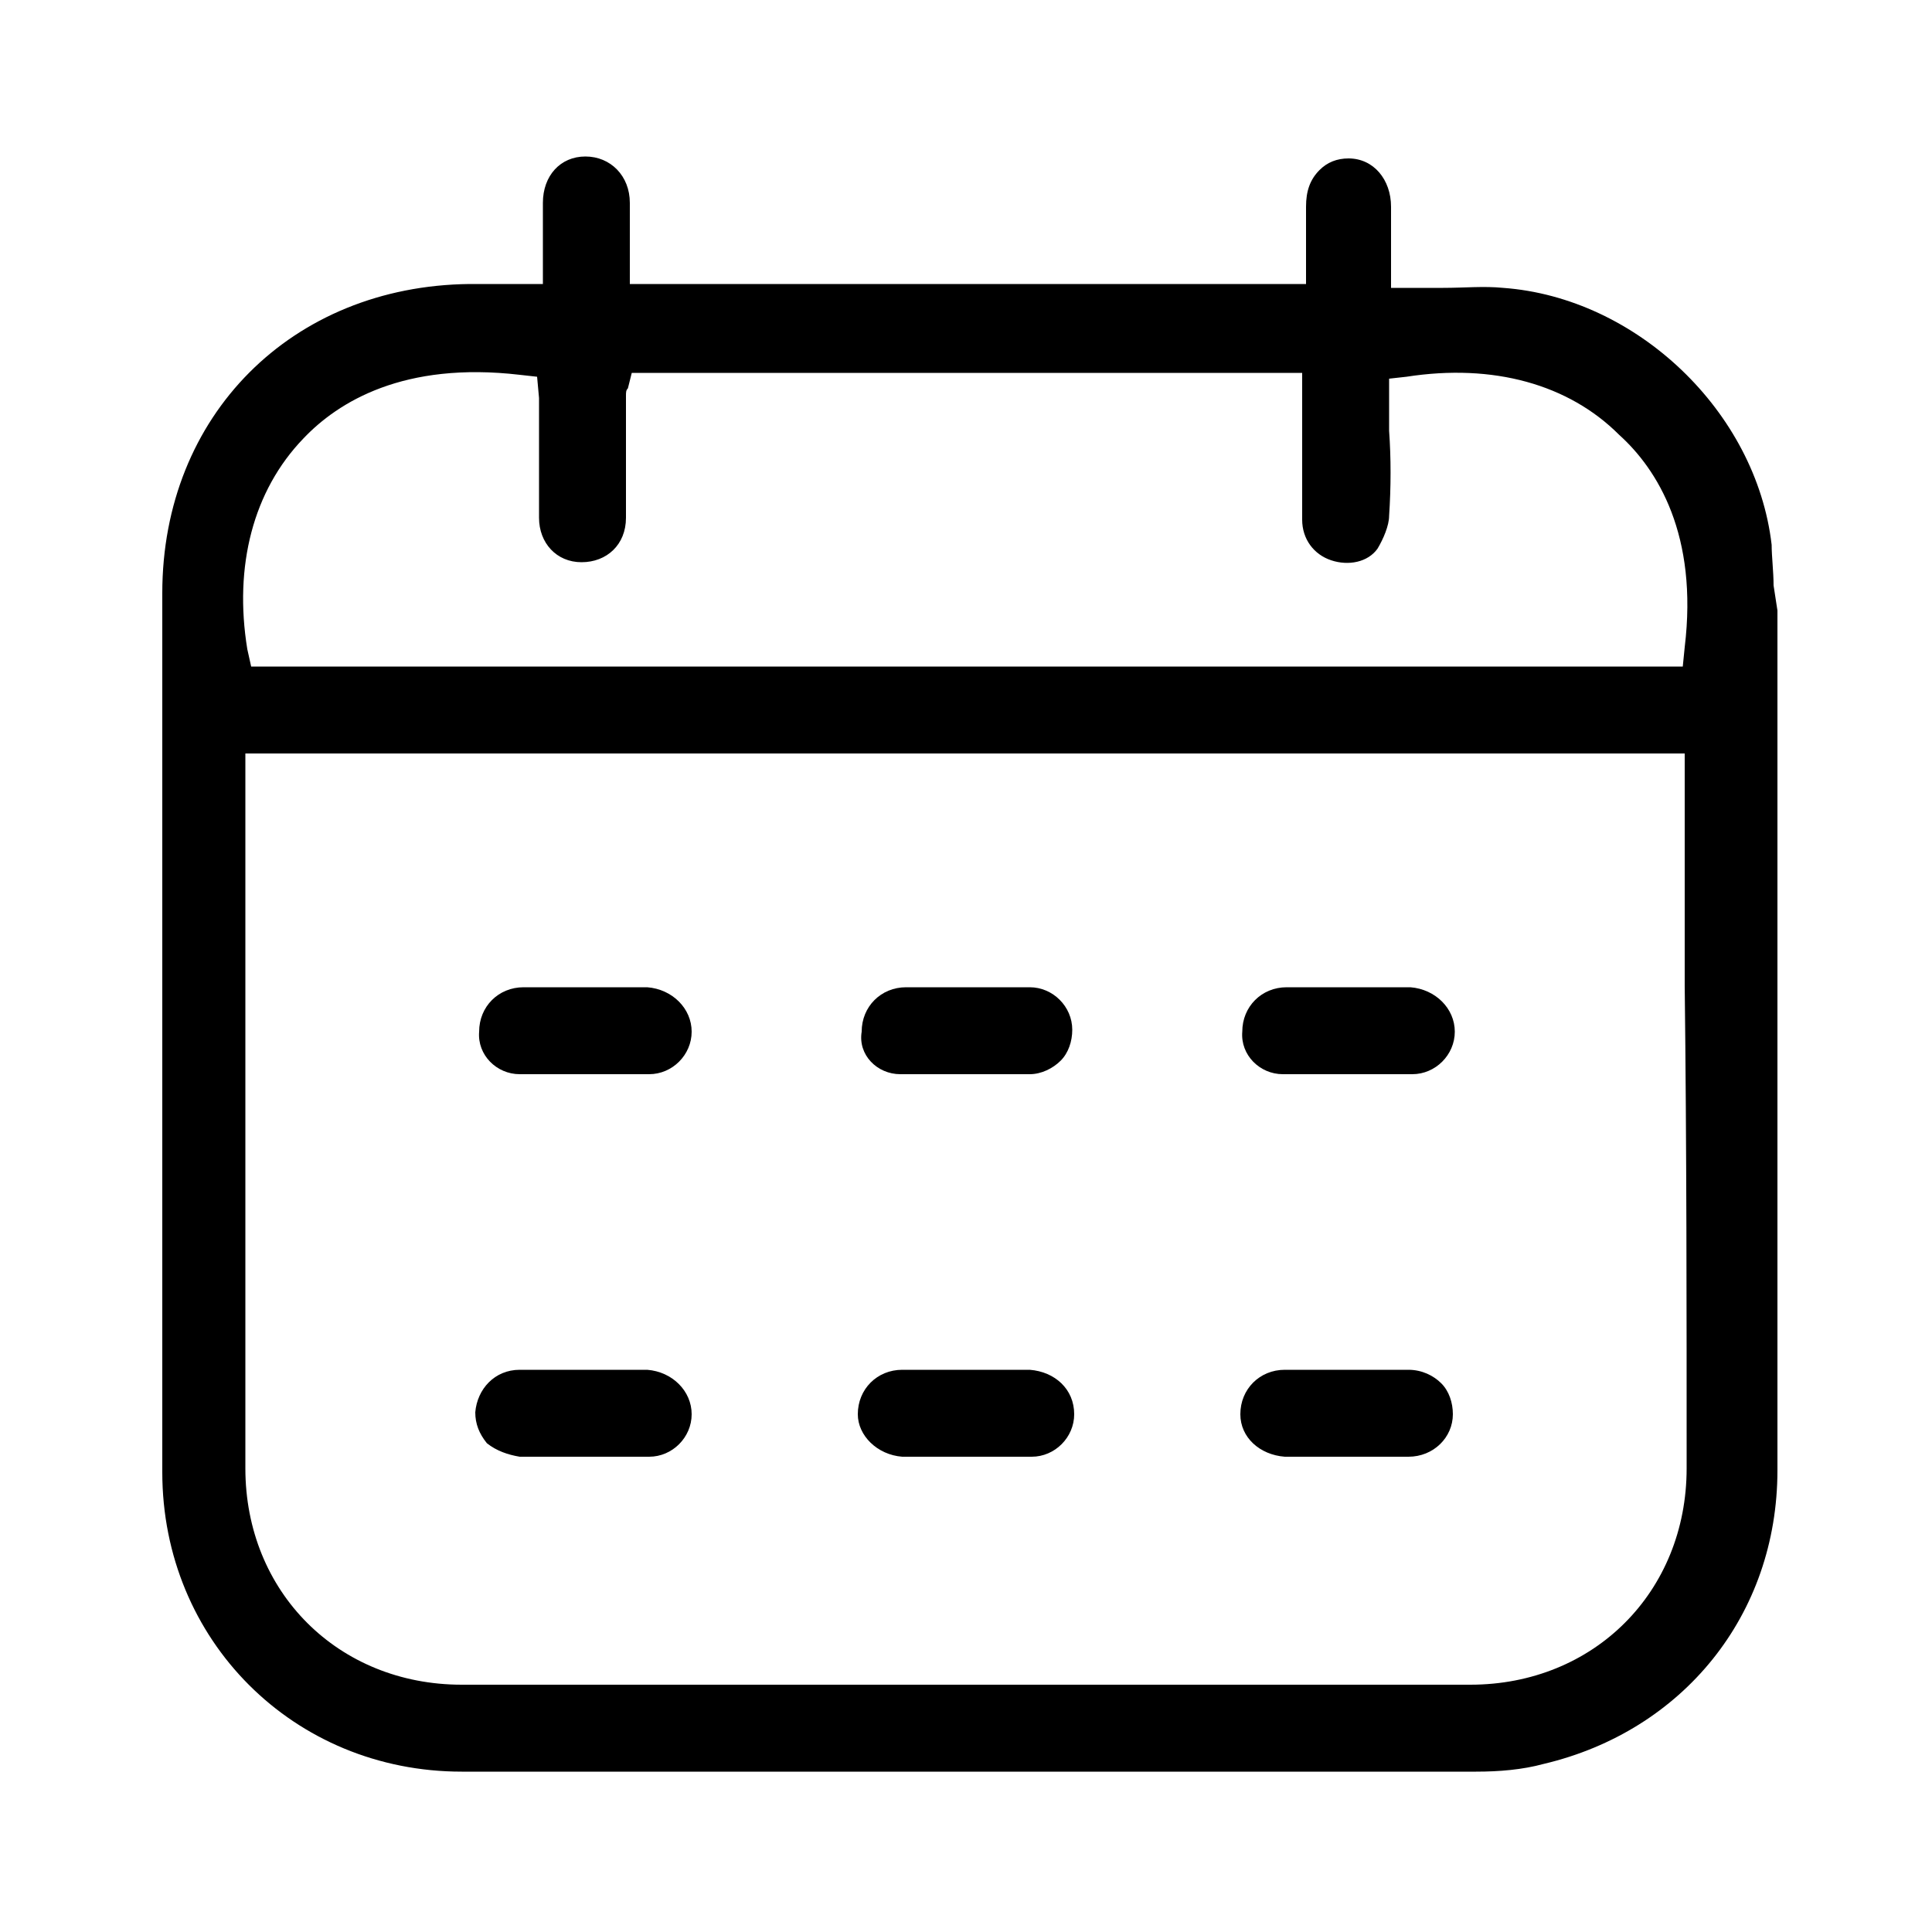
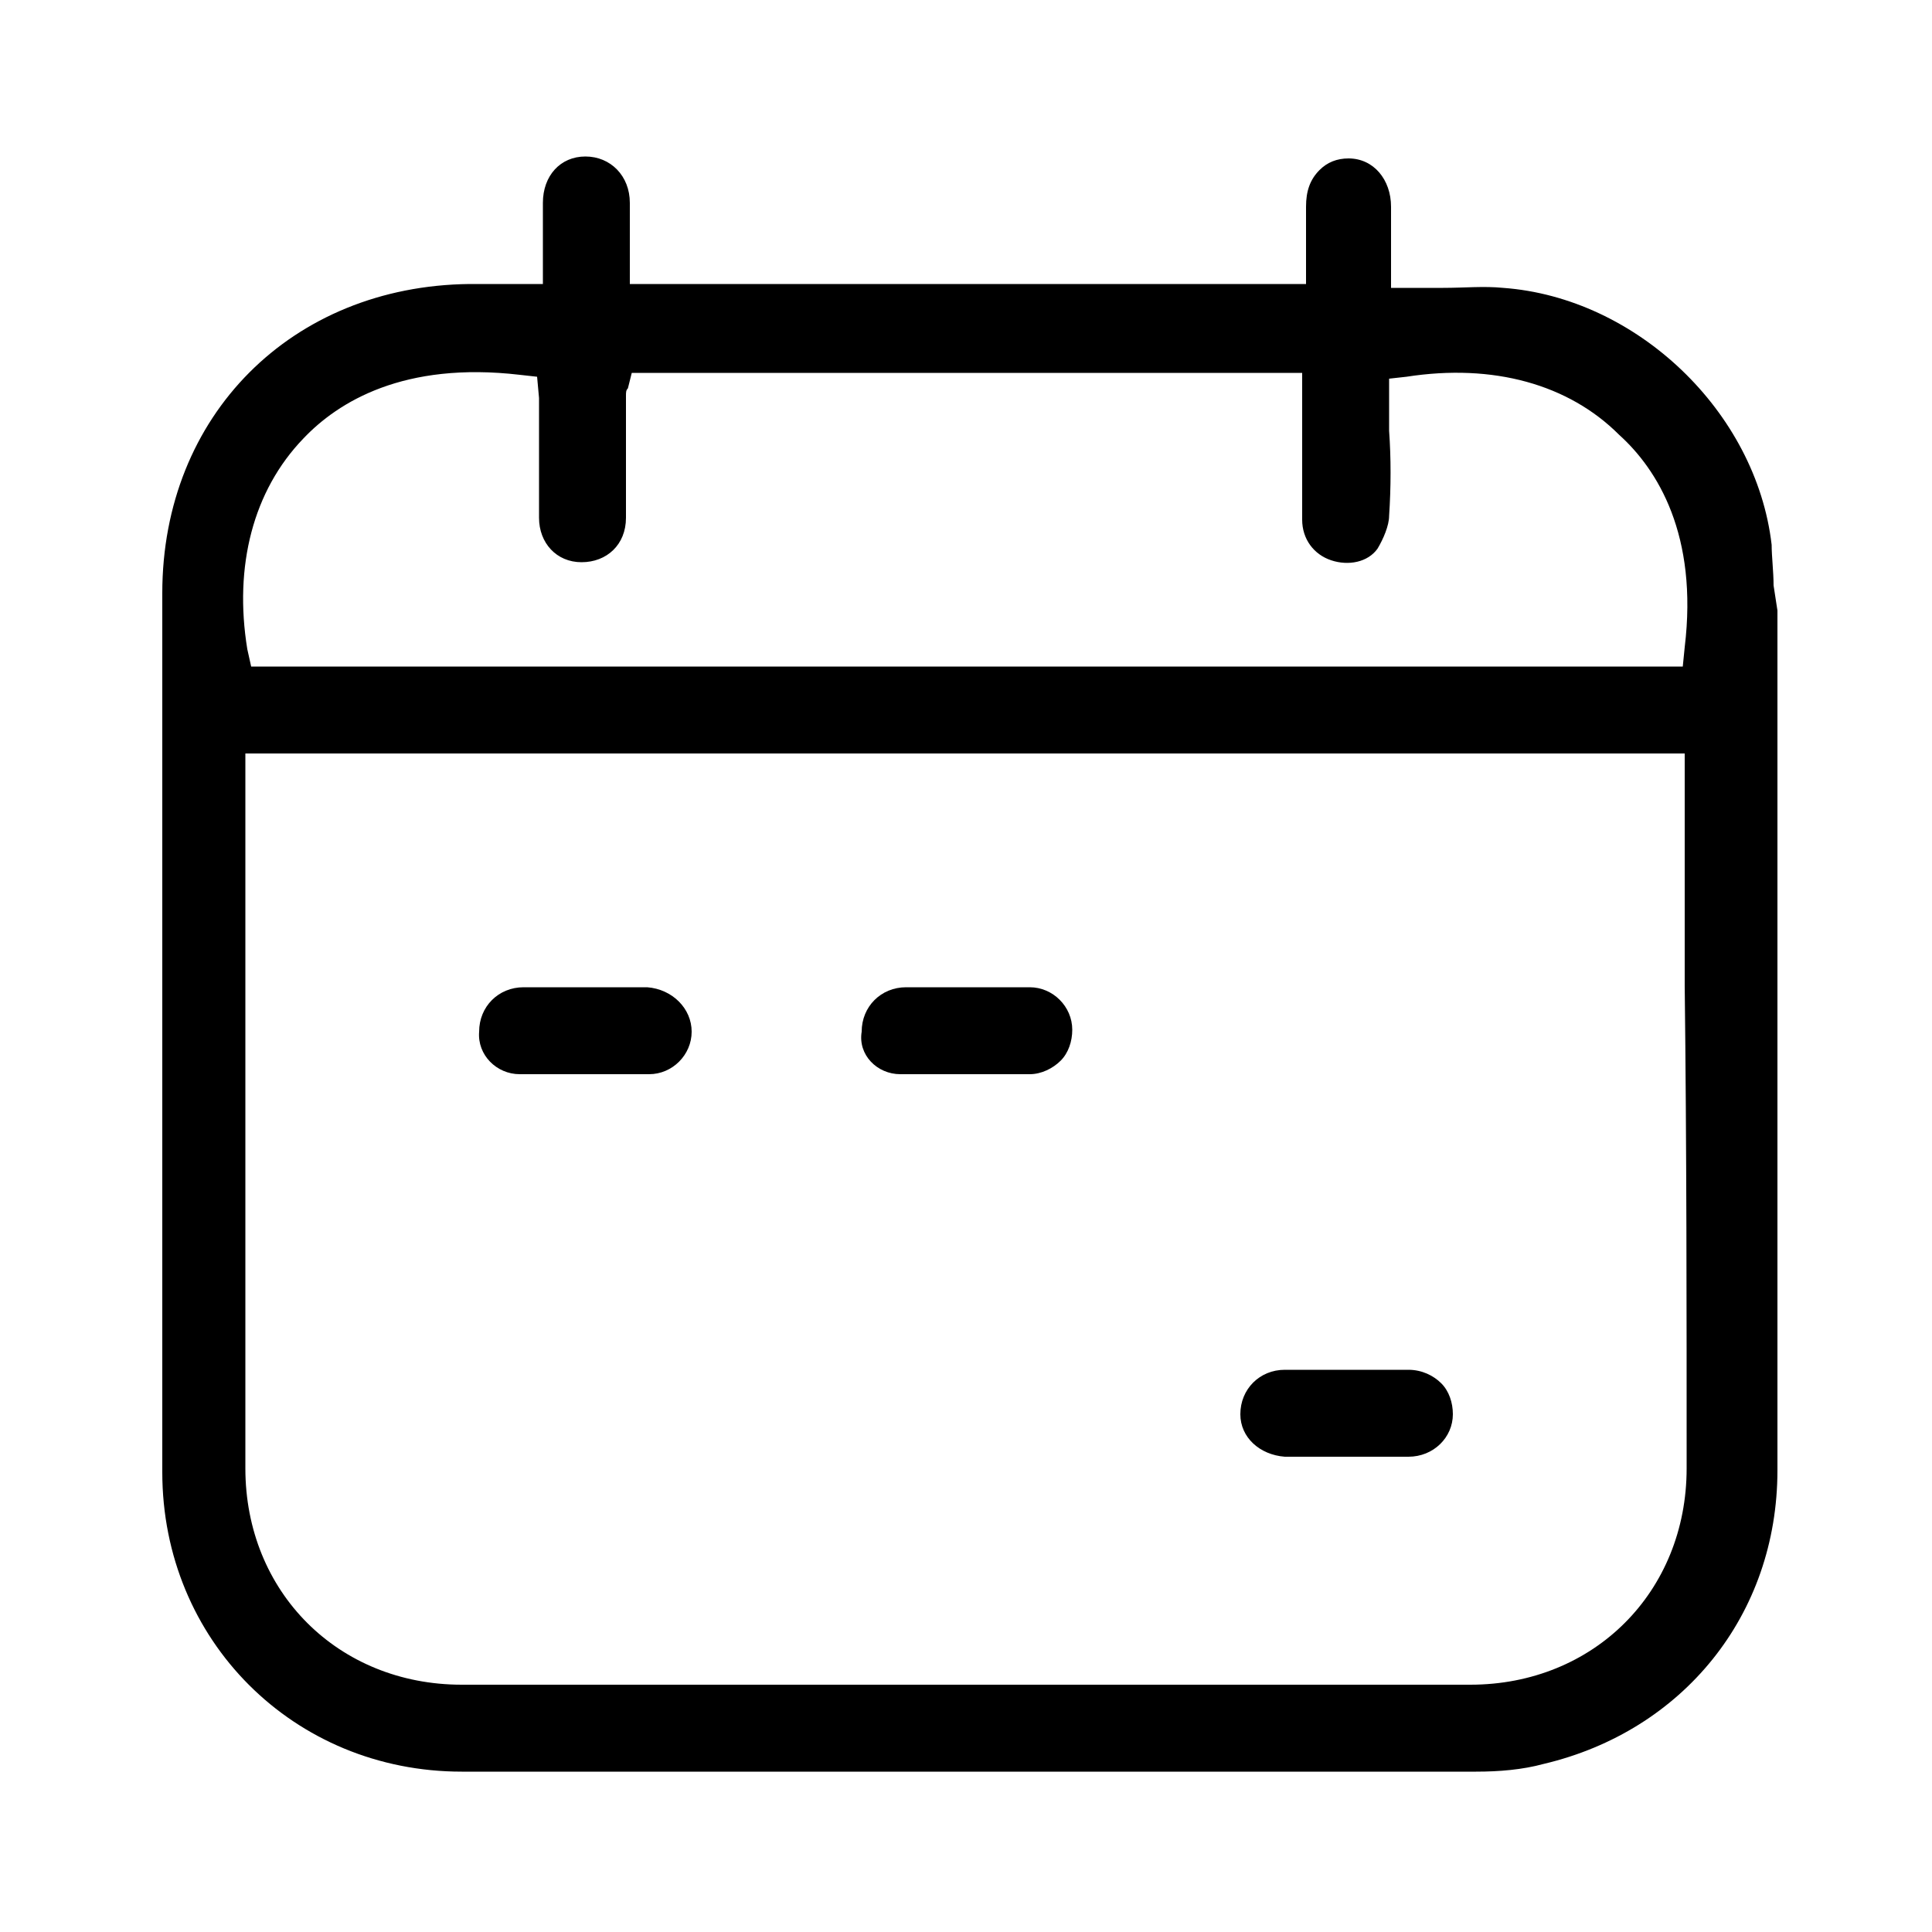
<svg xmlns="http://www.w3.org/2000/svg" version="1.1" id="Layer_1" x="0px" y="0px" viewBox="0 0 100 100" style="enable-background:new 0 0 100 100;" xml:space="preserve">
  <g>
    <path d="M91.8,30.3c0-0.7-0.1-1.5-0.1-2.1c-0.8-6.9-7-12.8-13.9-13.3c-1-0.1-2,0-3.1,0c-0.5,0-1,0-1.5,0H72l0-2.2c0-0.7,0-1.4,0-2   c0-1.4-0.9-2.5-2.2-2.5c-0.6,0-1.1,0.2-1.5,0.6c-0.5,0.5-0.7,1.1-0.7,1.9c0,0.7,0,1.3,0,2l0,2h-35l0-2.1c0-0.7,0-1.4,0-2.1   c0-1.4-1-2.4-2.3-2.4c0,0,0,0,0,0c-1.3,0-2.2,1-2.2,2.4c0,0.7,0,1.4,0,2.1l0,2.1l-2,0c-0.3,0-0.6,0-0.8,0c-0.3,0-0.7,0-1,0   c-9.2,0.1-15.9,6.8-15.9,16l0,12.4c0,10.8,0,22,0,33.1c0,8.7,6.8,15.5,15.5,15.5c16.9,0,34.5,0,52.5,0c1.2,0,2.4-0.1,3.5-0.4   c7.2-1.7,12.1-7.7,12.1-15.2c0-14.8,0-29.9,0-44.5L91.8,30.3z M87.3,76c0,6.4-4.8,11.2-11.2,11.2c-8.6,0-17.3,0-26.1,0   c-8.6,0-17.4,0-26.1,0c-6.4,0-11.2-4.8-11.2-11.2c0-8.3,0-16.5,0-24.8l0-12.2h74.5l0,12C87.3,59.4,87.3,67.7,87.3,76z M87.2,33.5   l-0.1,1H13l-0.2-0.9c-0.7-4.3,0.3-8.2,2.9-10.9c1.8-1.9,5.2-4,11.2-3.3l0.9,0.1l0.1,1.1c0,0.2,0,0.4,0,0.6c0,0.7,0,1.4,0,2.1   c0,1.2,0,2.3,0,3.5c0,1.3,0.9,2.3,2.2,2.3c1.3,0,2.3-0.9,2.3-2.3c0-1.4,0-2.8,0-4.3c0-0.7,0-1.3,0-2c0-0.2,0-0.3,0.1-0.4l0.2-0.8   h34.7v1.1c0,0.7,0,1.3,0,2c0,1.6,0,3,0,4.5c0,1,0.6,1.8,1.5,2.1c0.9,0.3,1.9,0.1,2.4-0.6c0.3-0.5,0.6-1.2,0.6-1.7   c0.1-1.5,0.1-3,0-4.4c0-0.6,0-1.2,0-1.8v-0.9l0.9-0.1c4.5-0.7,8.4,0.4,11,3C85.8,24.3,87.9,27.7,87.2,33.5z" />
-     <path d="M26.9,75.4c2.3,0,4.5,0,6.7,0c1.2,0,2.2-1,2.2-2.2c0-1.2-1-2.2-2.3-2.3c-0.7,0-1.5,0-2.2,0c-0.3,0-0.7,0-1,0   c-0.4,0-0.7,0-1.1,0c-0.3,0-0.7,0-1,0c-0.4,0-0.9,0-1.3,0c-1.3,0-2.2,1-2.3,2.2c0,0.6,0.2,1.1,0.6,1.6   C25.7,75.1,26.3,75.3,26.9,75.4z" />
    <path d="M66.5,75.4c0.7,0,1.5,0,2.2,0c0.7,0,1.4,0,2,0c0.7,0,1.5,0,2.2,0c1.3,0,2.3-1,2.3-2.2c0-0.6-0.2-1.2-0.6-1.6   c-0.4-0.4-1-0.7-1.7-0.7c-1.1,0-2.1,0-3.2,0c-1.1,0-2.1,0-3.2,0c-1.3,0-2.3,1-2.3,2.3C64.2,74.4,65.2,75.3,66.5,75.4z" />
    <path d="M46.6,55.6c2.1,0,4.4,0,6.7,0c0.6,0,1.2-0.3,1.6-0.7c0.4-0.4,0.6-1,0.6-1.6c0-1.2-1-2.2-2.2-2.2c-0.7,0-1.5,0-2.2,0   c-0.3,0-0.7,0-1,0c-0.3,0-0.7,0-1,0c-0.3,0-0.7,0-1,0c-0.4,0-0.8,0-1.2,0c-1.3,0-2.3,1-2.3,2.3C44.4,54.6,45.4,55.6,46.6,55.6z" />
-     <path d="M66.4,55.6c2.1,0,4.4,0,6.7,0c1.2,0,2.2-1,2.2-2.2c0-1.2-1-2.2-2.3-2.3c-0.7,0-1.5,0-2.2,0c-0.3,0-0.7,0-1,0   c-0.3,0-0.7,0-1,0c-0.3,0-0.7,0-1,0c-0.4,0-0.8,0-1.2,0c-1.3,0-2.3,1-2.3,2.3C64.2,54.6,65.2,55.6,66.4,55.6z" />
-     <path d="M46.7,75.4c2.2,0,4.5,0,6.7,0c1.2,0,2.2-1,2.2-2.2c0-1.3-1-2.2-2.3-2.3c-0.7,0-1.5,0-2.2,0c-0.3,0-0.7,0-1,0   c-0.4,0-0.7,0-1.1,0c-0.3,0-0.7,0-1,0c-0.4,0-0.8,0-1.3,0c-1.3,0-2.3,1-2.3,2.3C44.4,74.3,45.4,75.3,46.7,75.4z" />
    <path d="M26.9,55.6c2.2,0,4.5,0,6.7,0c1.2,0,2.2-1,2.2-2.2c0-1.2-1-2.2-2.3-2.3c-0.7,0-1.5,0-2.2,0c-0.3,0-0.7,0-1,0h0   c-0.3,0-0.7,0-1,0c-0.3,0-0.7,0-1,0c-0.4,0-0.8,0-1.2,0c-1.3,0-2.3,1-2.3,2.3C24.7,54.6,25.7,55.6,26.9,55.6z" />
  </g>
</svg>